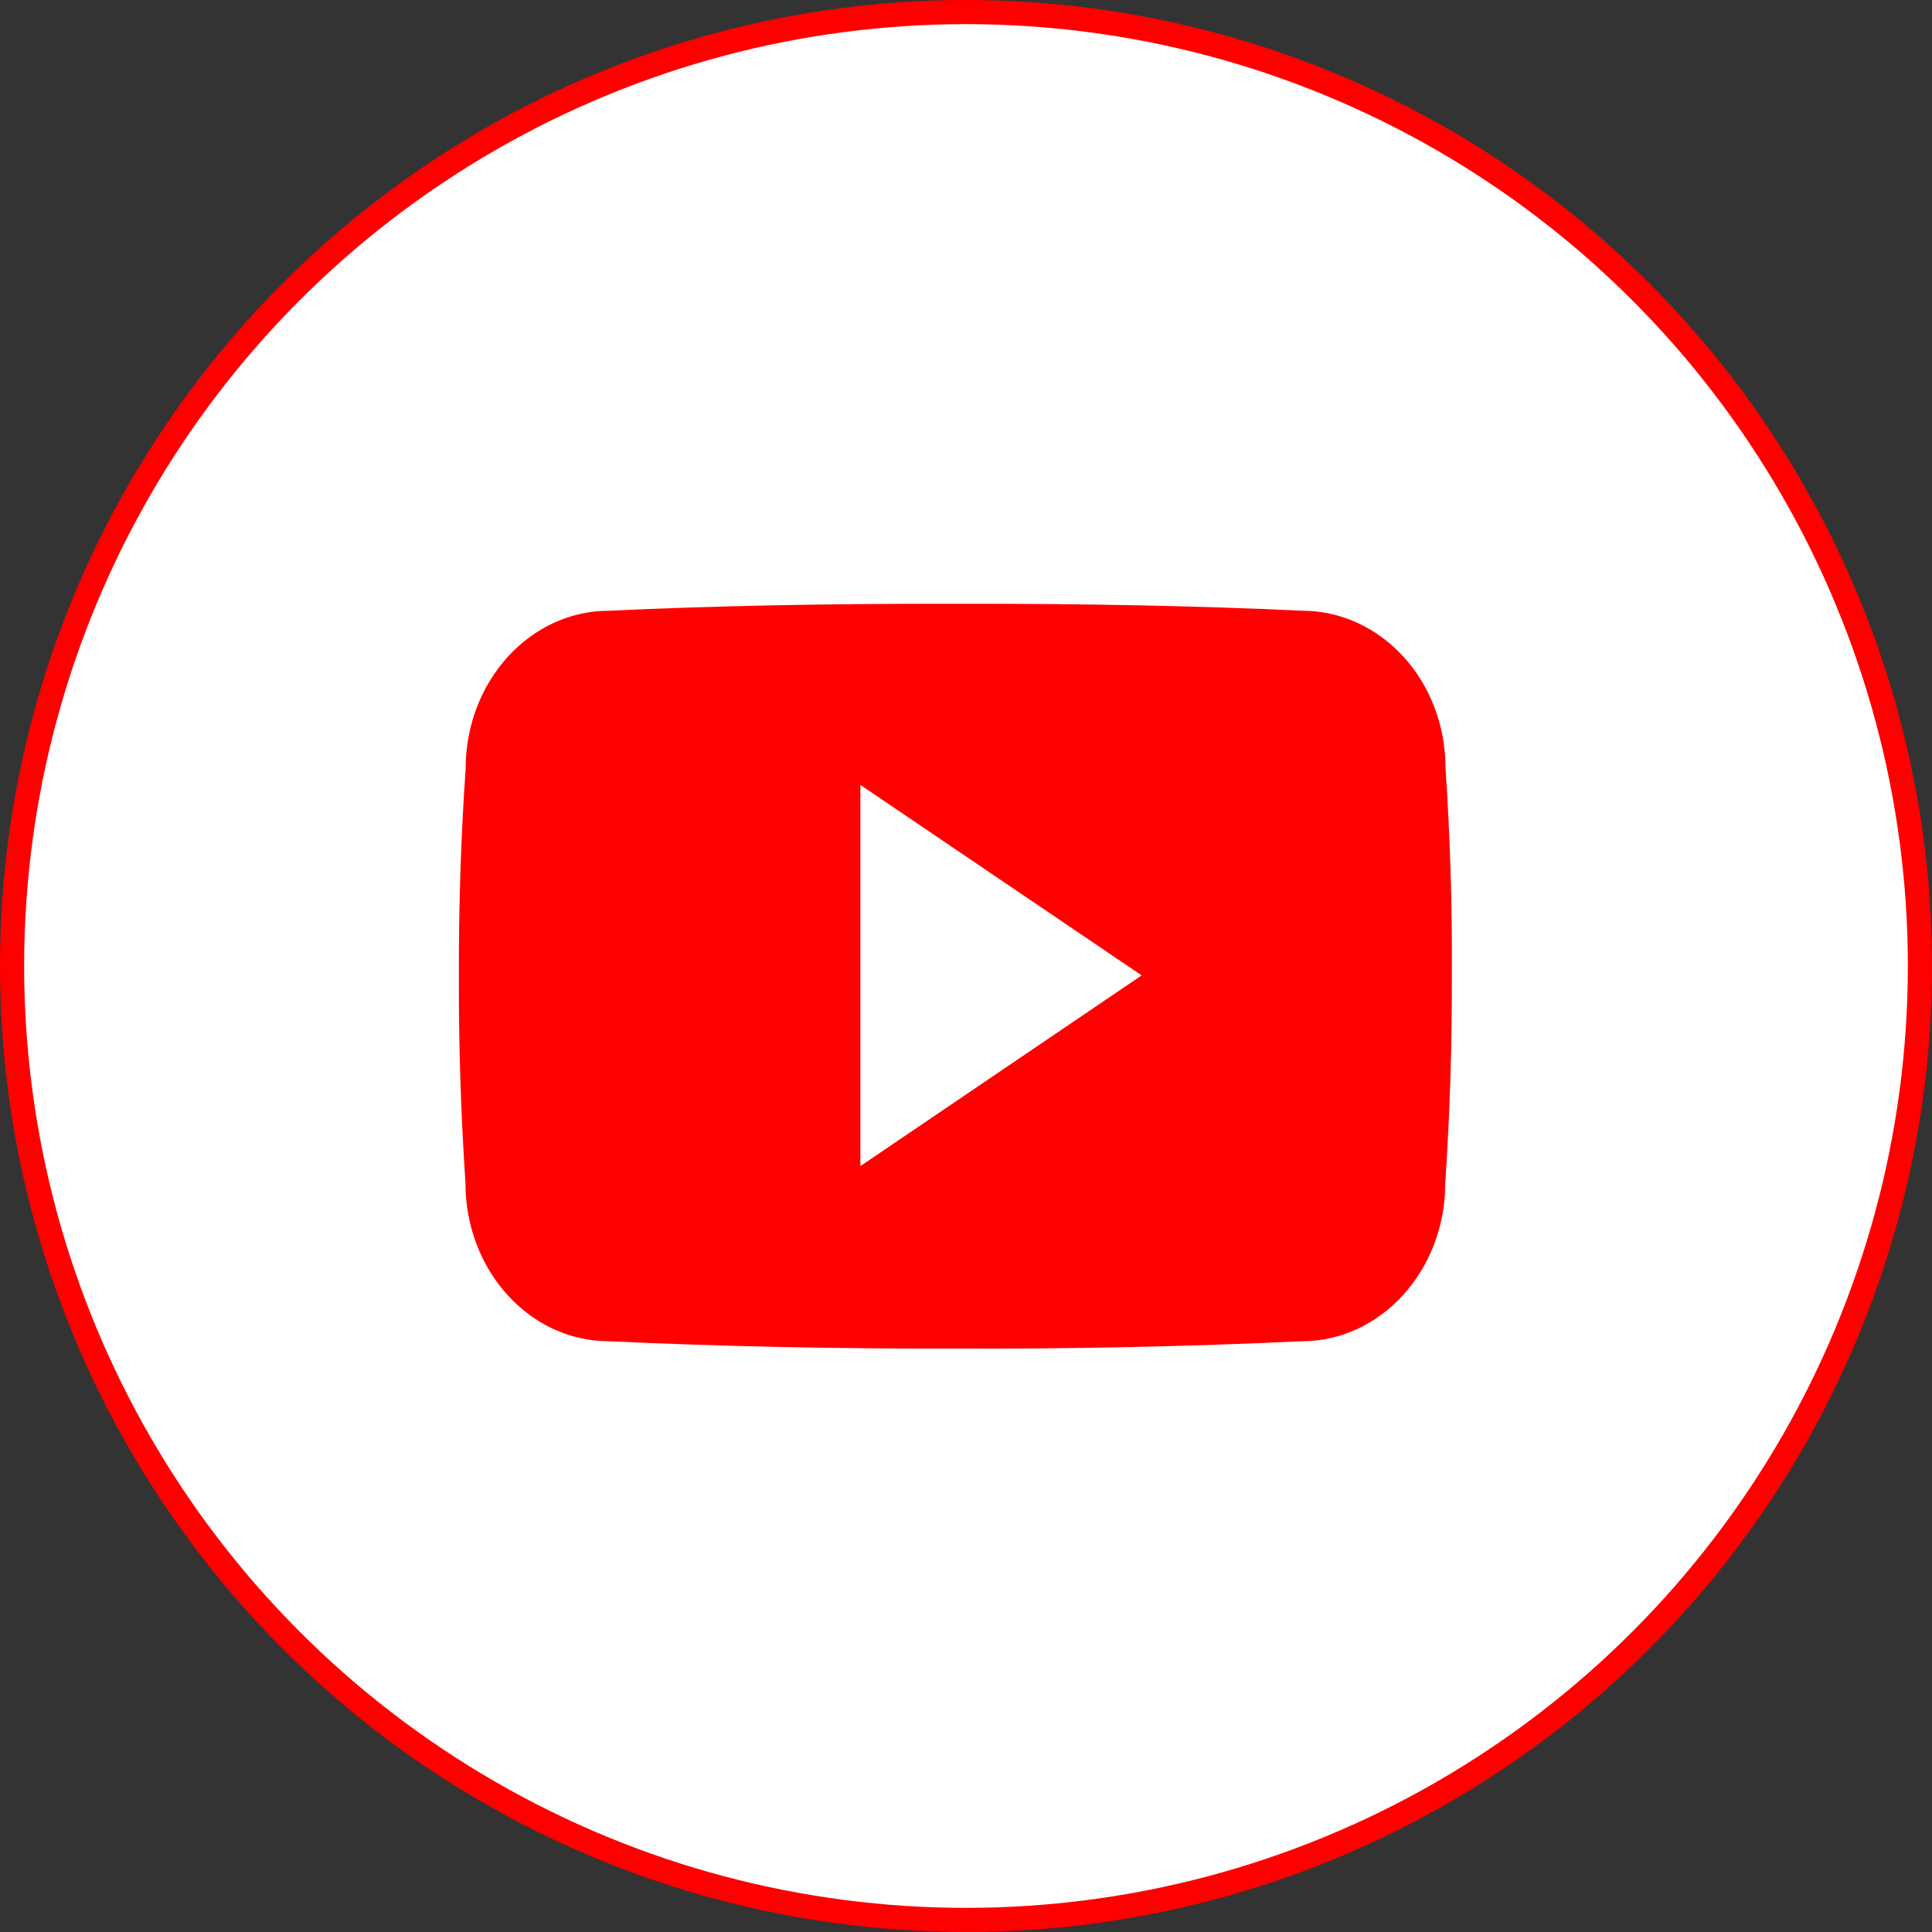
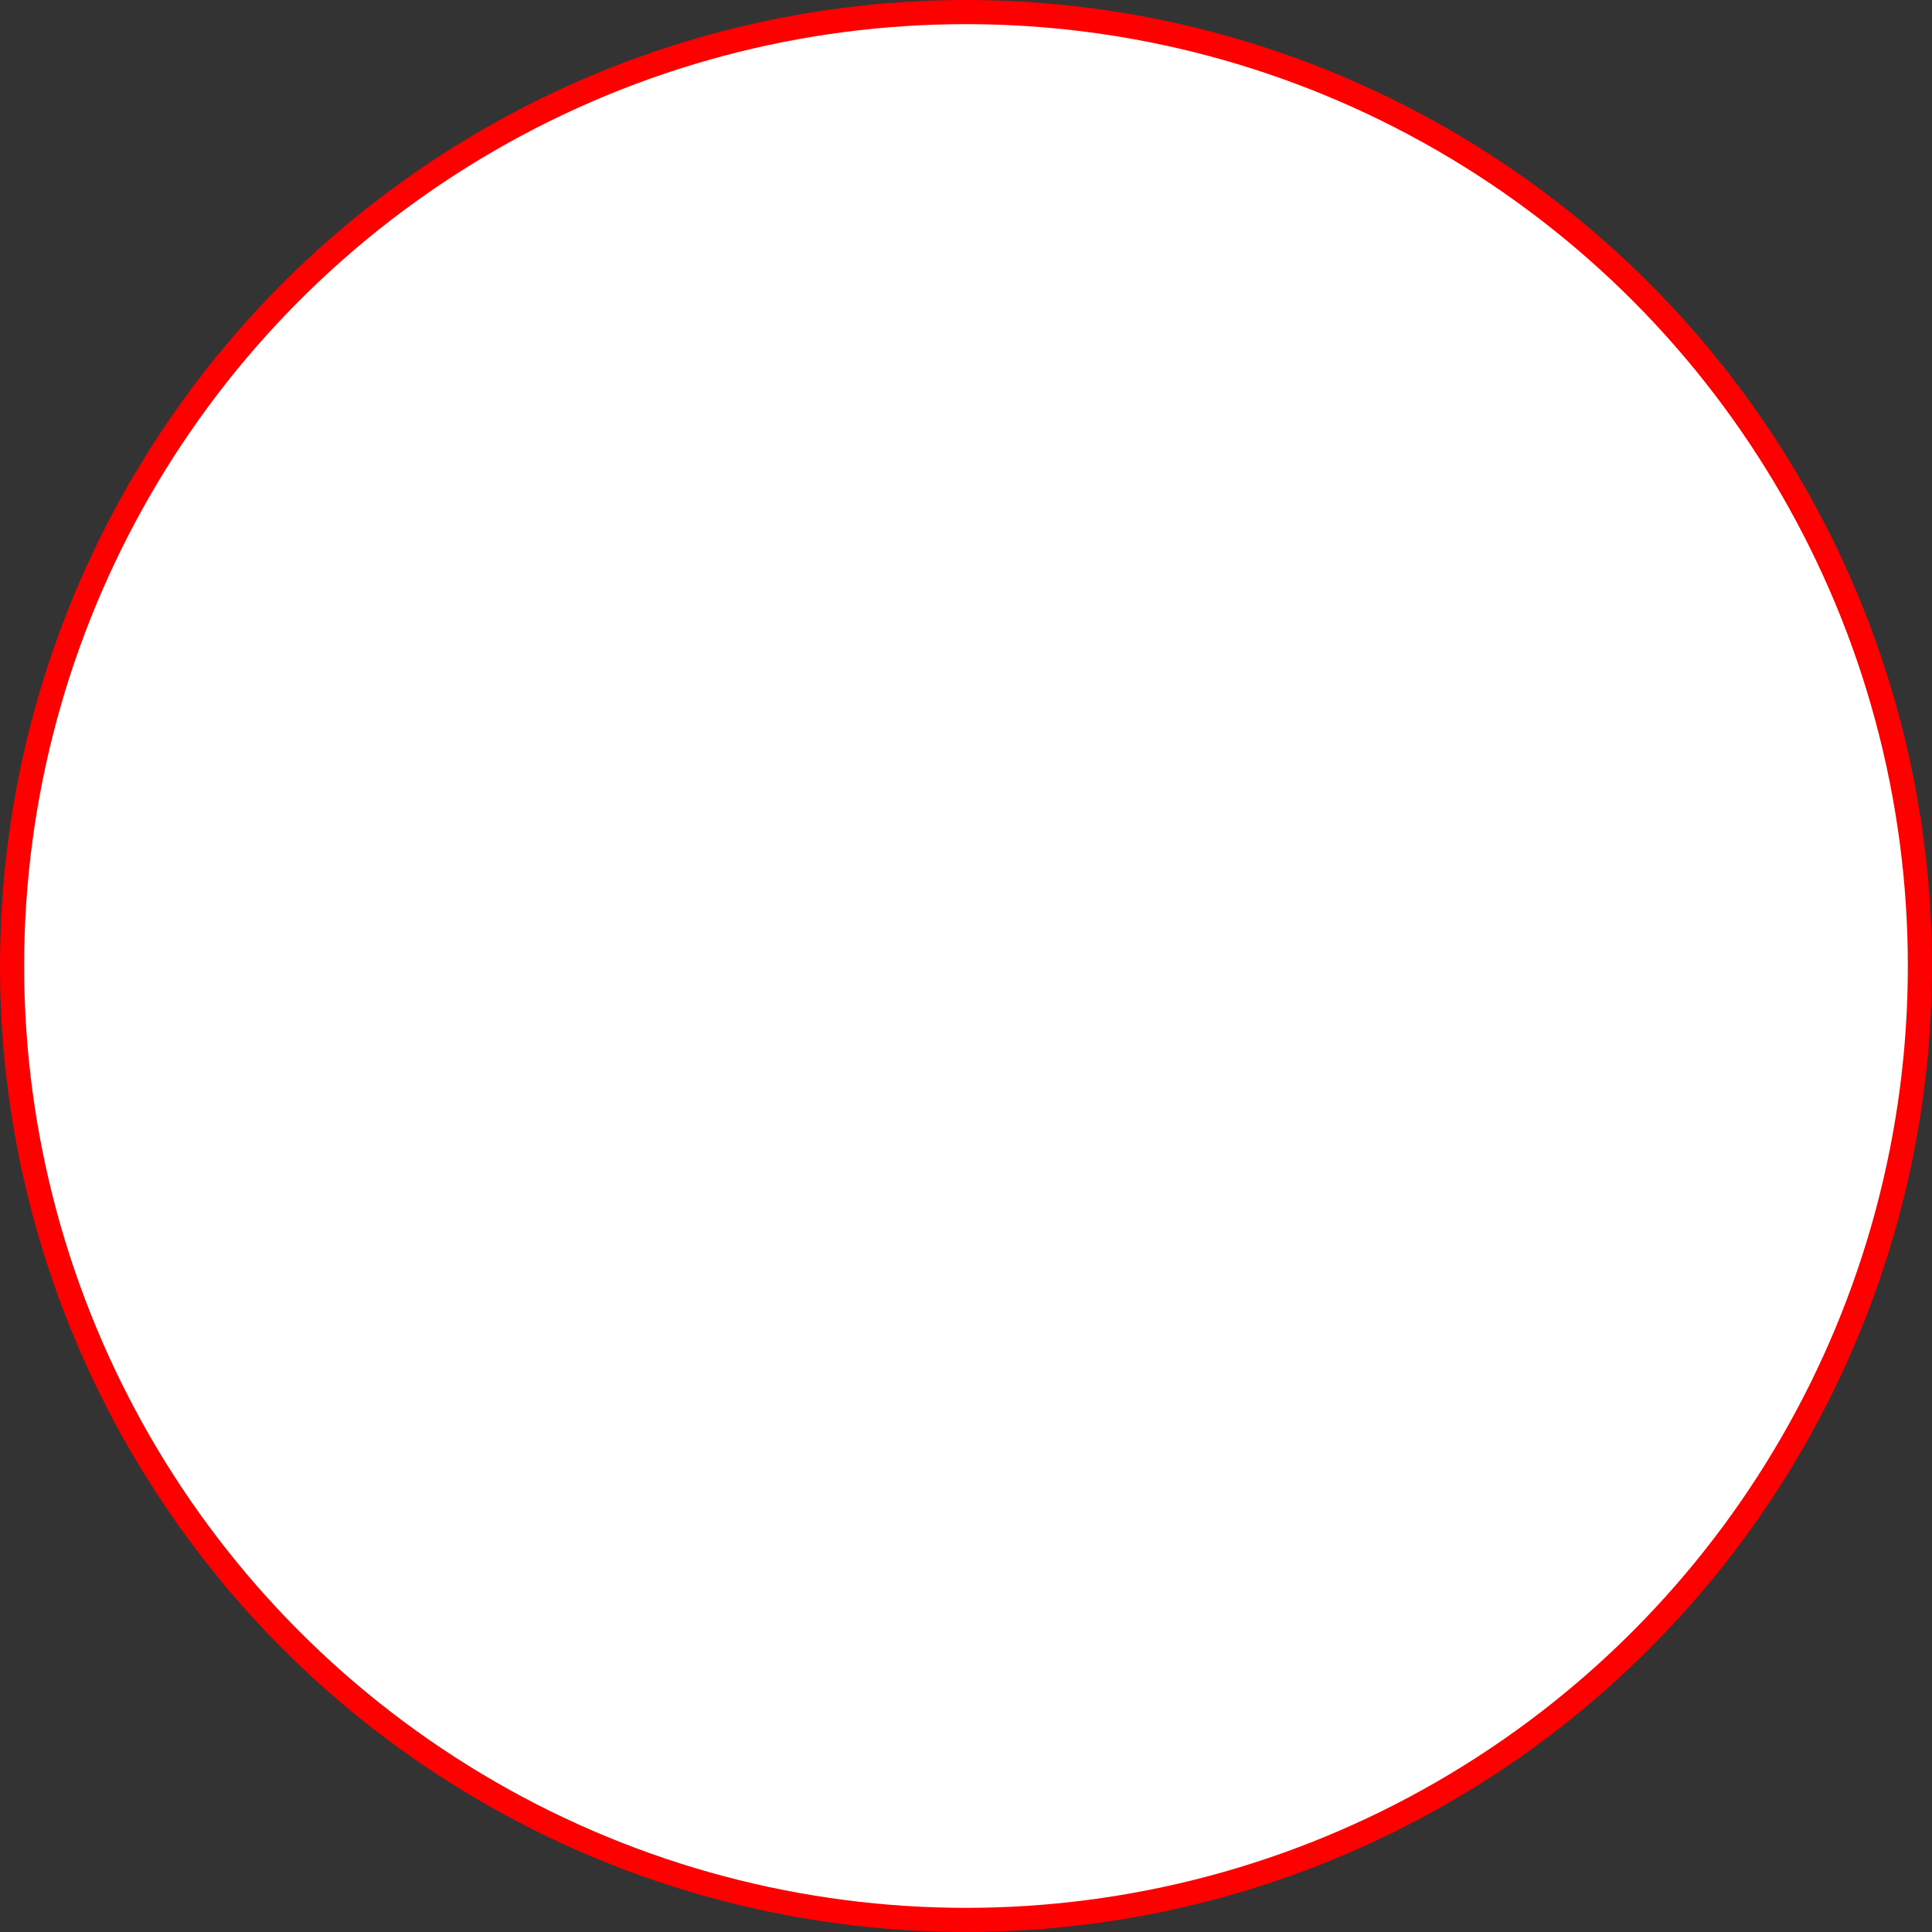
<svg xmlns="http://www.w3.org/2000/svg" width="80" height="80" viewBox="0 0 80 80" fill="none">
  <rect x="0" y="0" width="80" height="80" fill="#333333" stroke="none" />
  <circle cx="40" cy="40" r="39.5" fill="white" stroke="#FF0000" />
-   <path d="M59.856 31.811C59.856 28.196 57.197 25.288 53.912 25.288C49.462 25.08 44.924 25 40.286 25H38.84C34.214 25 29.667 25.08 25.218 25.289C21.94 25.289 19.282 28.213 19.282 31.827C19.081 34.686 18.996 37.546 19 40.405C18.992 43.265 19.084 46.127 19.274 48.992C19.274 52.606 21.932 55.538 25.209 55.538C29.884 55.755 34.679 55.851 39.555 55.843C44.439 55.859 49.221 55.757 53.901 55.538C57.186 55.538 59.844 52.606 59.844 48.992C60.037 46.124 60.126 43.265 60.118 40.397C60.136 37.538 60.049 34.675 59.856 31.811ZM35.627 48.285V32.501L47.274 40.389L35.627 48.285Z" fill="#FF0000" />
</svg>